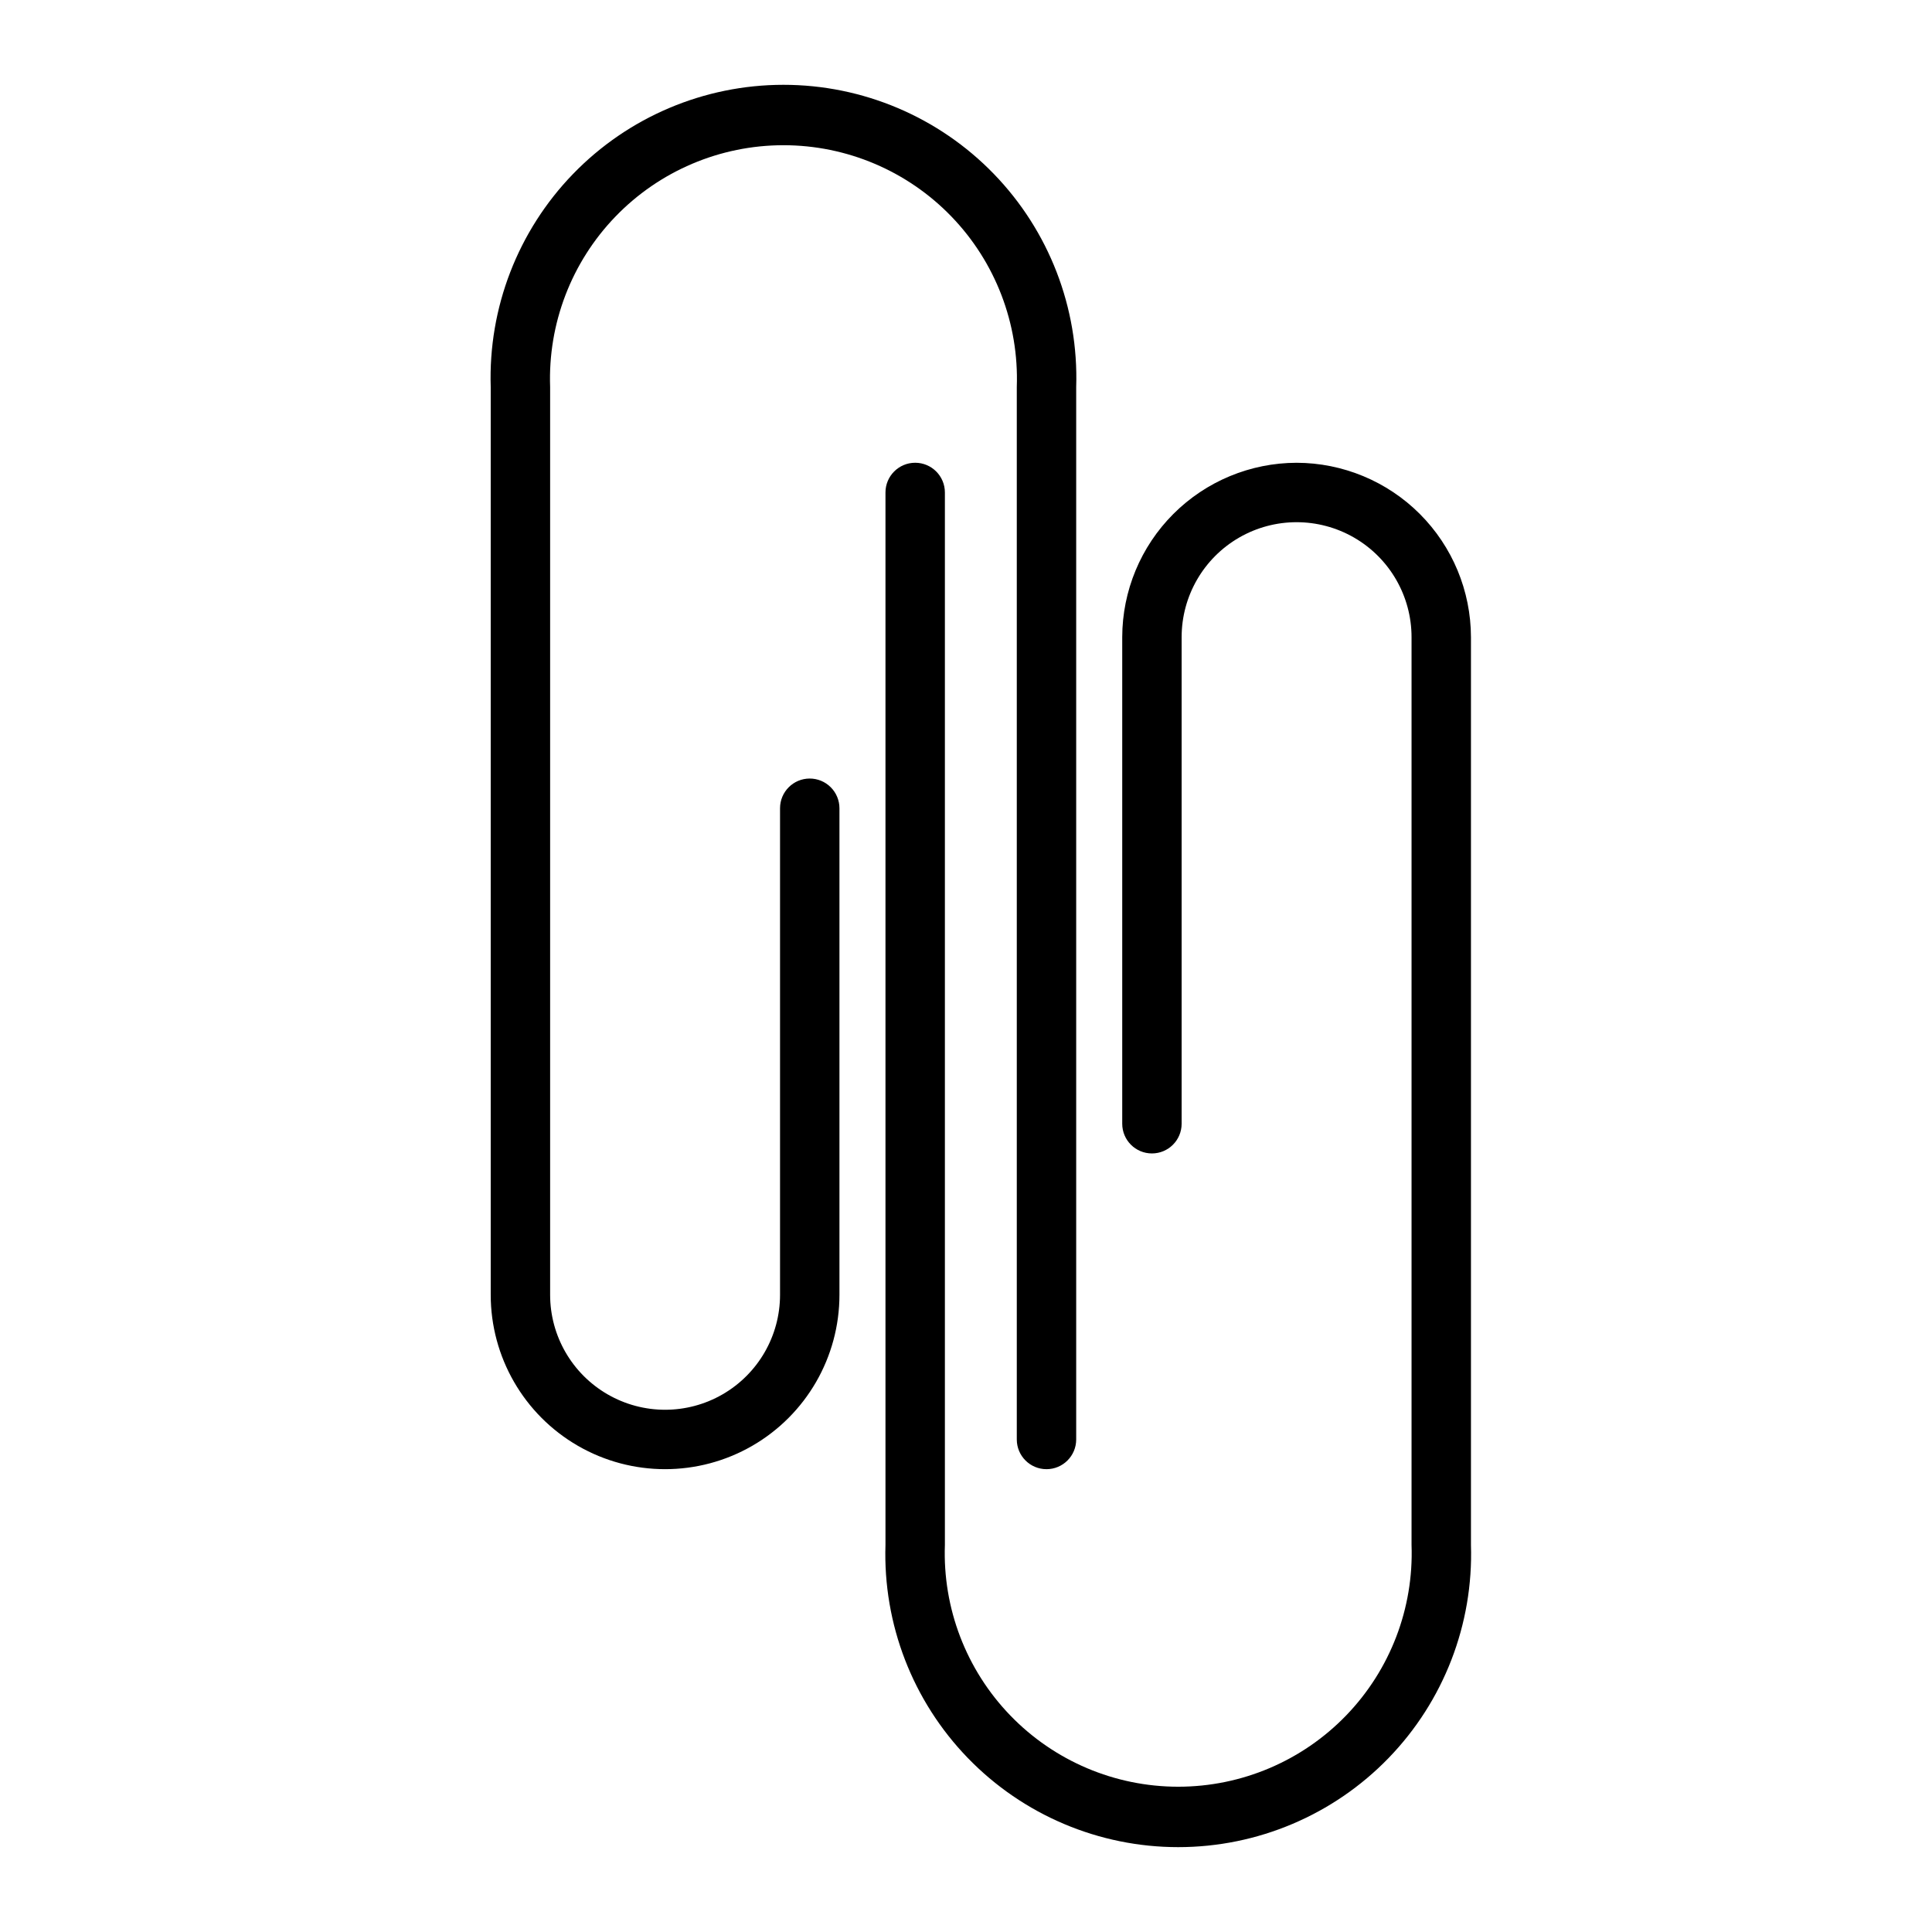
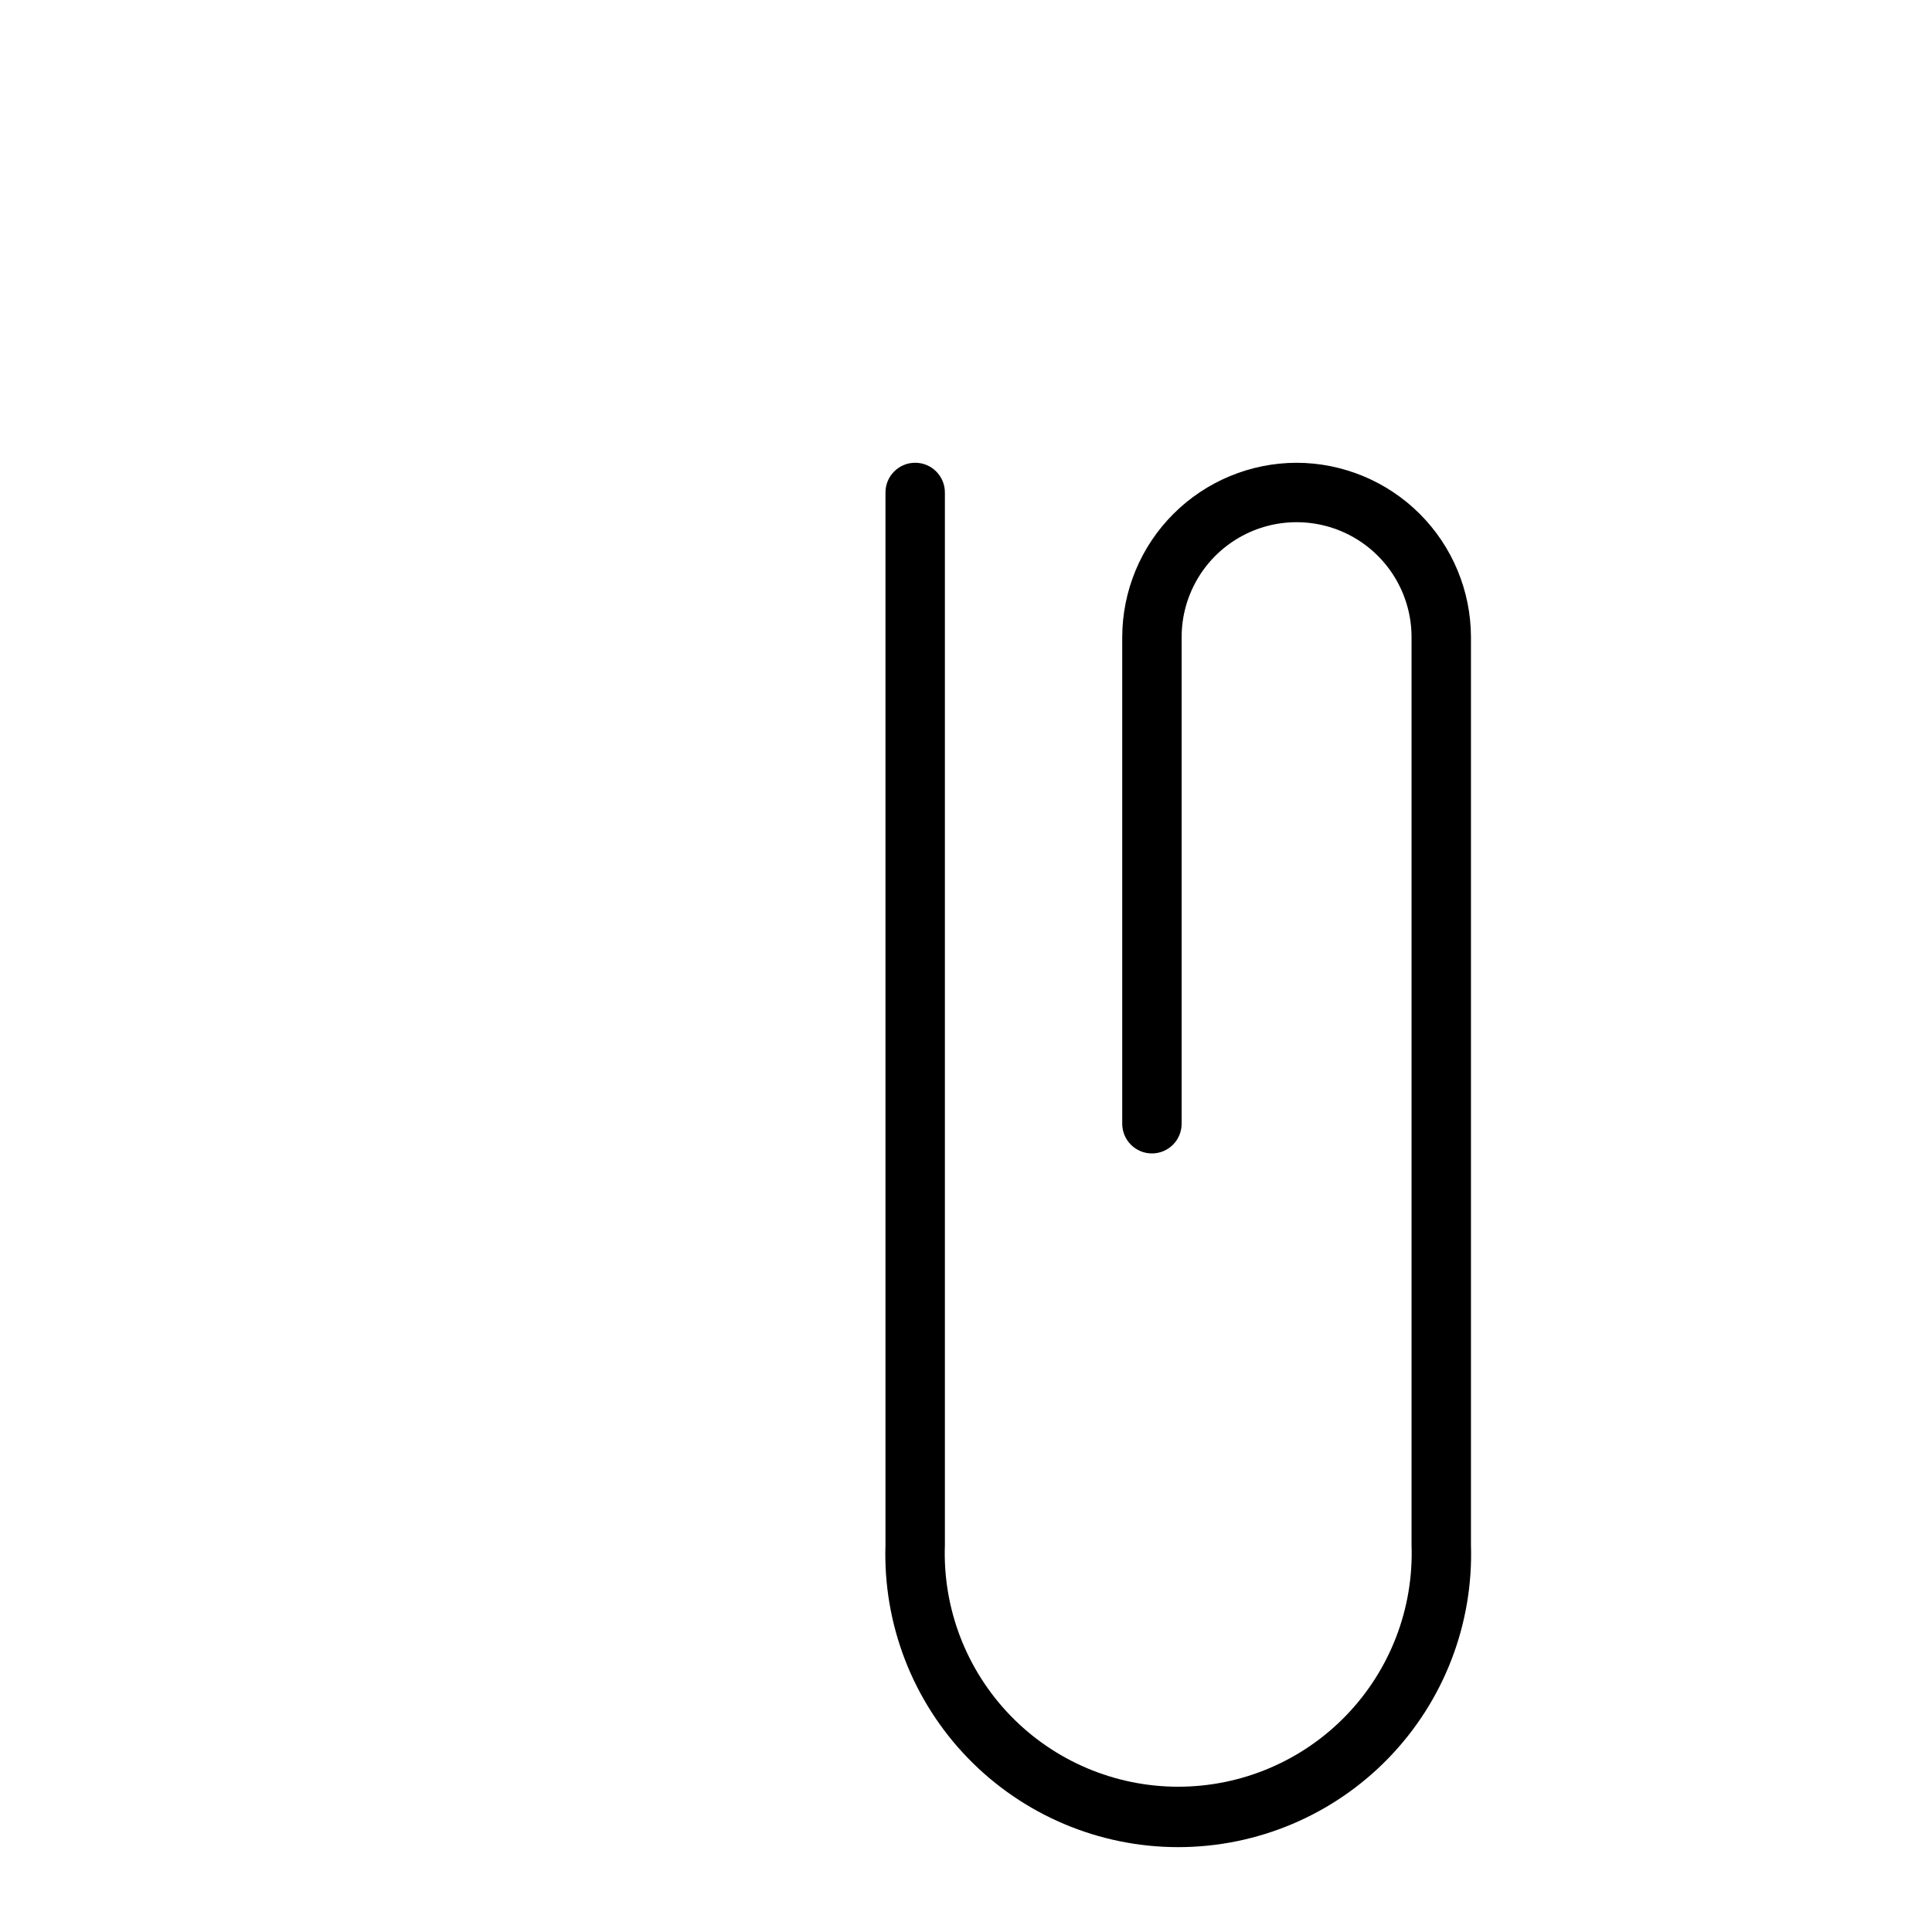
<svg xmlns="http://www.w3.org/2000/svg" fill="#000000" width="800px" height="800px" version="1.1" viewBox="144 144 512 512">
  <g>
-     <path d="m358.59 350.32c-4.348 0-7.871 3.527-7.871 7.875v128.94c0 10.887-5.805 20.941-15.23 26.383-9.426 5.445-21.039 5.445-30.465 0-9.426-5.441-15.234-15.496-15.234-26.383v-240.57c-0.598-16.785 5.648-33.09 17.312-45.172 11.66-12.086 27.73-18.91 44.523-18.91s32.863 6.824 44.523 18.91c11.66 12.082 17.91 28.387 17.312 45.172v278.91c0 4.344 3.523 7.871 7.871 7.871 4.348 0 7.871-3.527 7.871-7.871v-278.91c0.668-21.004-7.207-41.383-21.828-56.477s-34.734-23.613-55.75-23.613-41.129 8.52-55.75 23.613-22.496 35.473-21.828 56.477v240.57c0 16.512 8.805 31.766 23.105 40.02 14.297 8.254 31.91 8.254 46.207 0s23.105-23.508 23.105-40.02v-128.94c0-2.09-0.832-4.09-2.309-5.566-1.473-1.477-3.477-2.309-5.566-2.309z" />
    <path d="m487.61 266.64c-12.25 0.023-23.988 4.898-32.652 13.559-8.66 8.66-13.535 20.402-13.555 32.652v128.95c0 4.348 3.523 7.871 7.871 7.871s7.871-3.523 7.871-7.871v-128.95c0-10.883 5.809-20.941 15.234-26.383 9.426-5.441 21.039-5.441 30.465 0 9.426 5.441 15.23 15.5 15.23 26.383v240.57c0.602 16.781-5.648 33.086-17.309 45.168-11.66 12.086-27.734 18.91-44.527 18.91-16.789 0-32.863-6.824-44.523-18.91-11.66-12.082-17.91-28.387-17.309-45.168v-278.91c0-4.348-3.523-7.875-7.871-7.875-4.348 0-7.875 3.527-7.875 7.875v278.91c-0.668 21.004 7.207 41.379 21.828 56.473 14.621 15.094 34.738 23.617 55.75 23.617 21.016 0 41.133-8.523 55.754-23.617s22.496-35.469 21.828-56.473v-240.57c-0.023-12.25-4.898-23.992-13.559-32.652s-20.402-13.535-32.652-13.559z" />
  </g>
</svg>